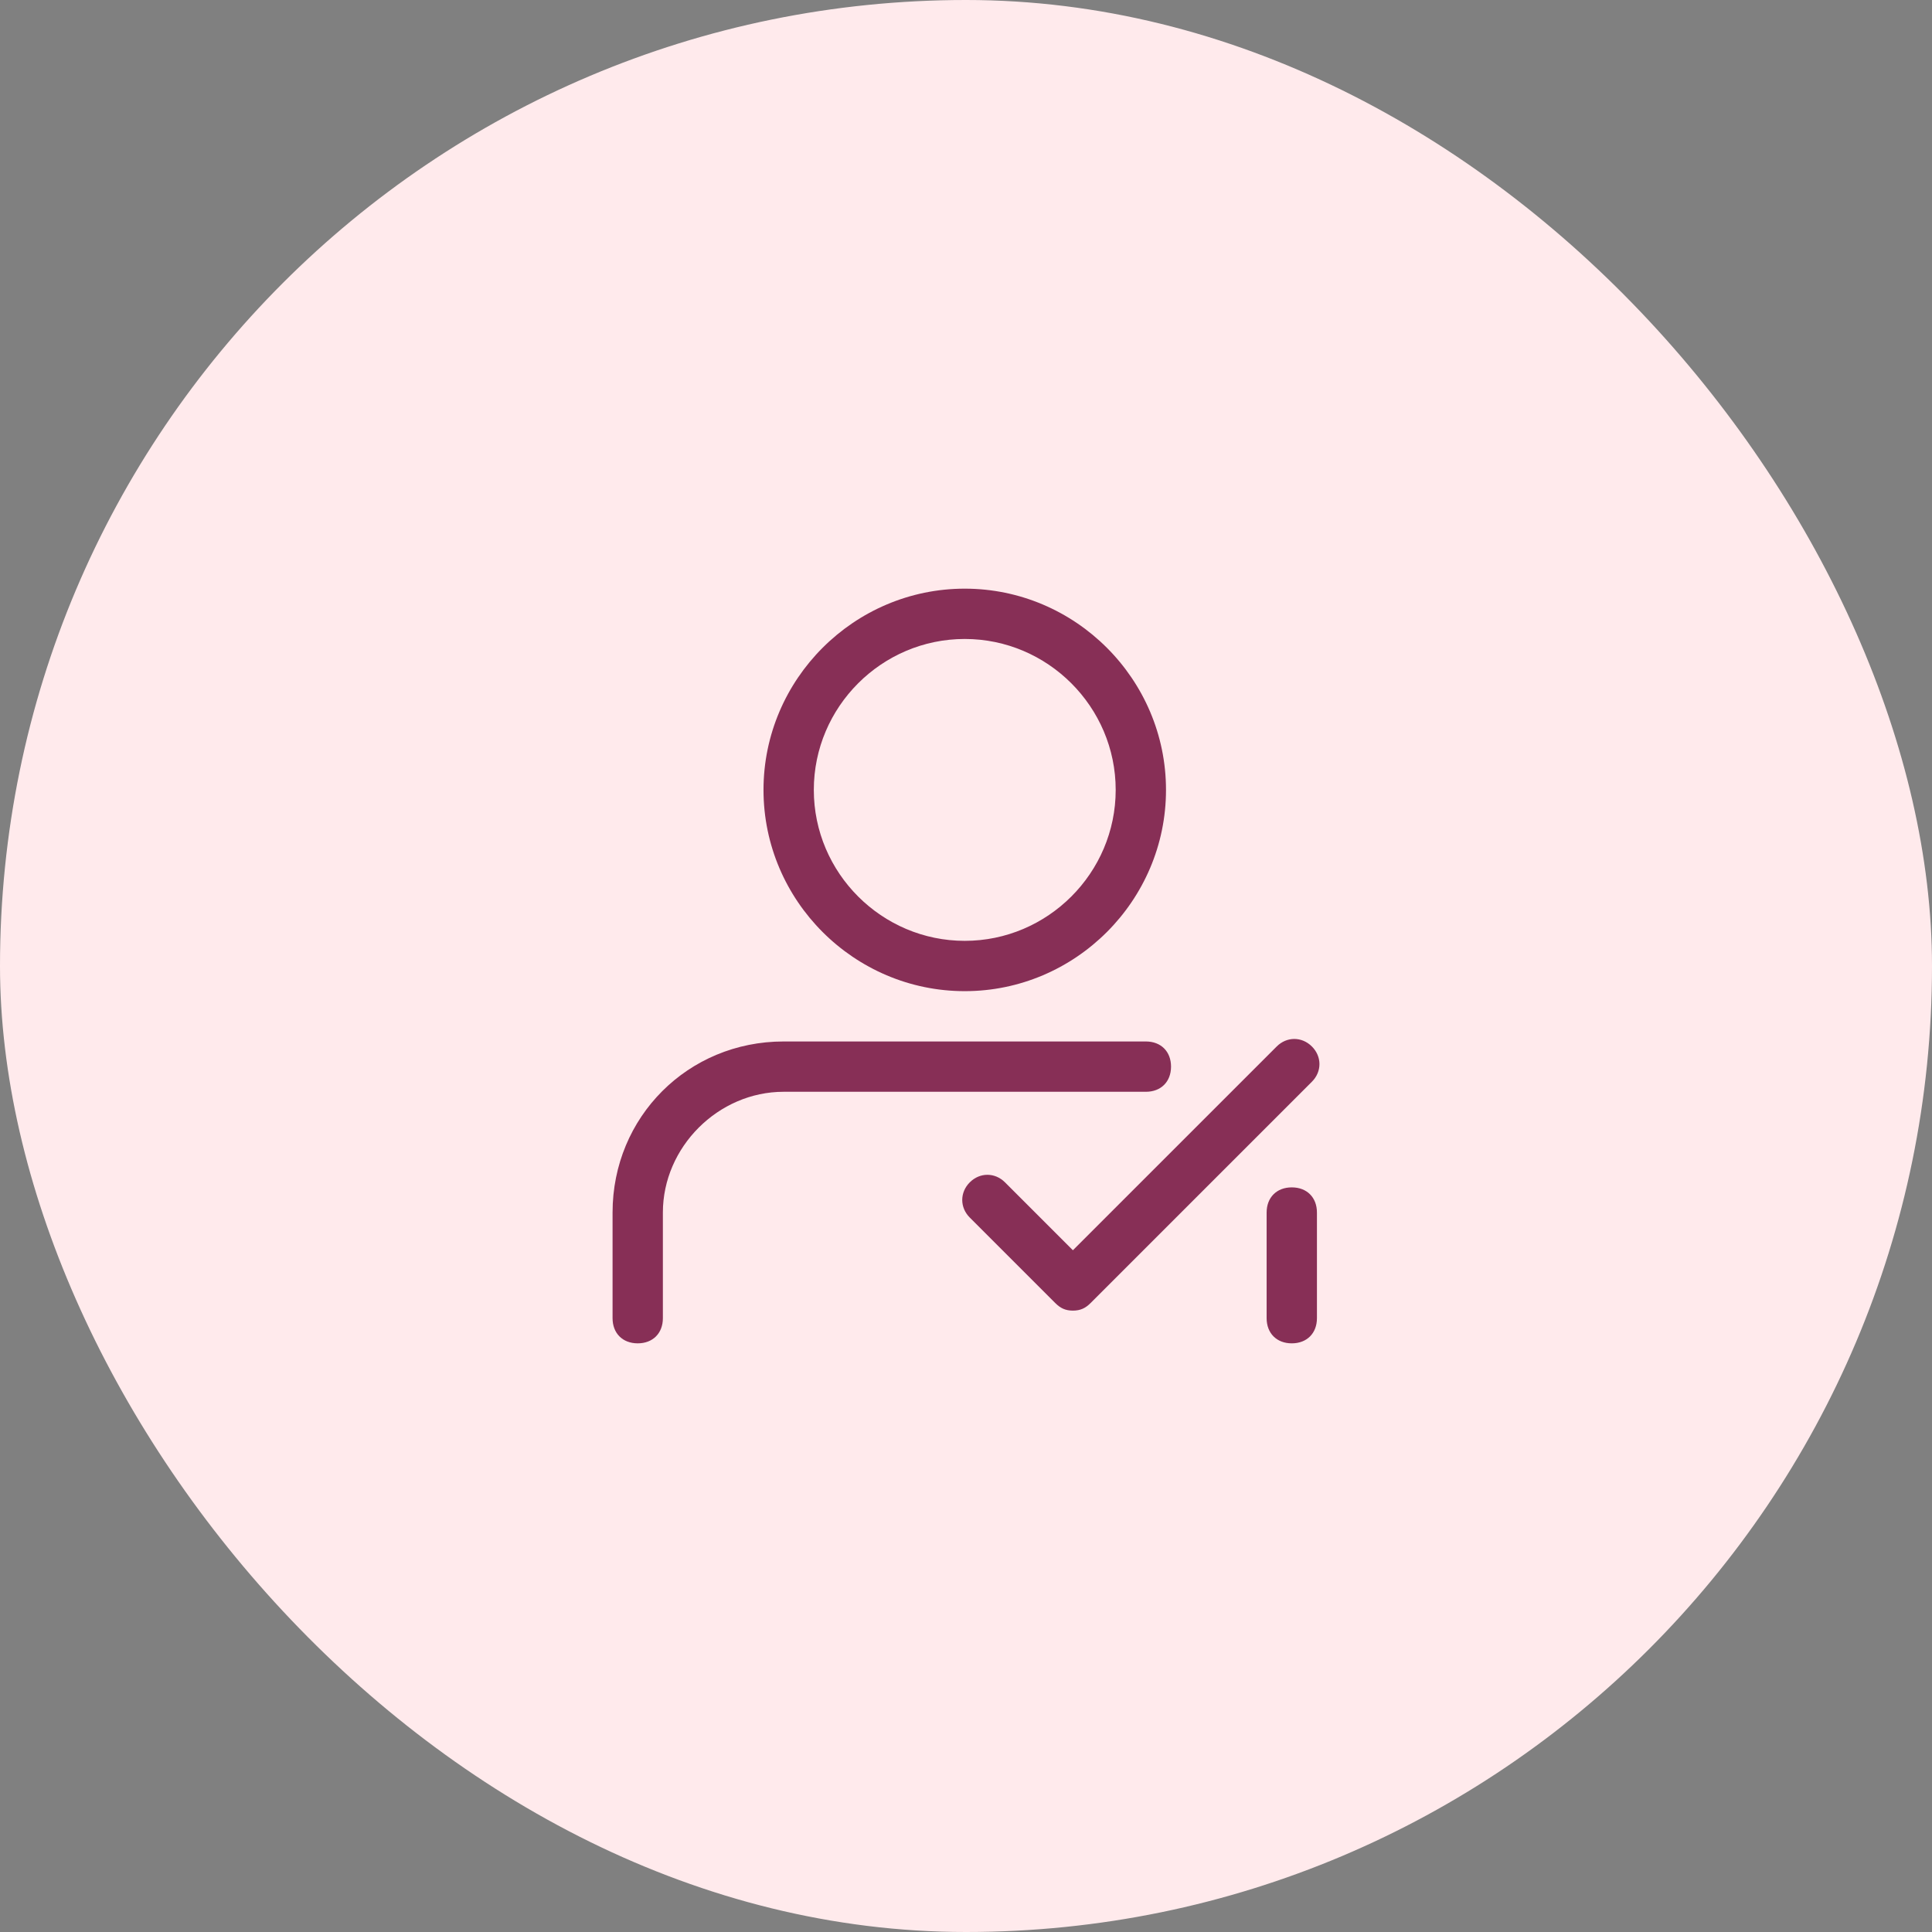
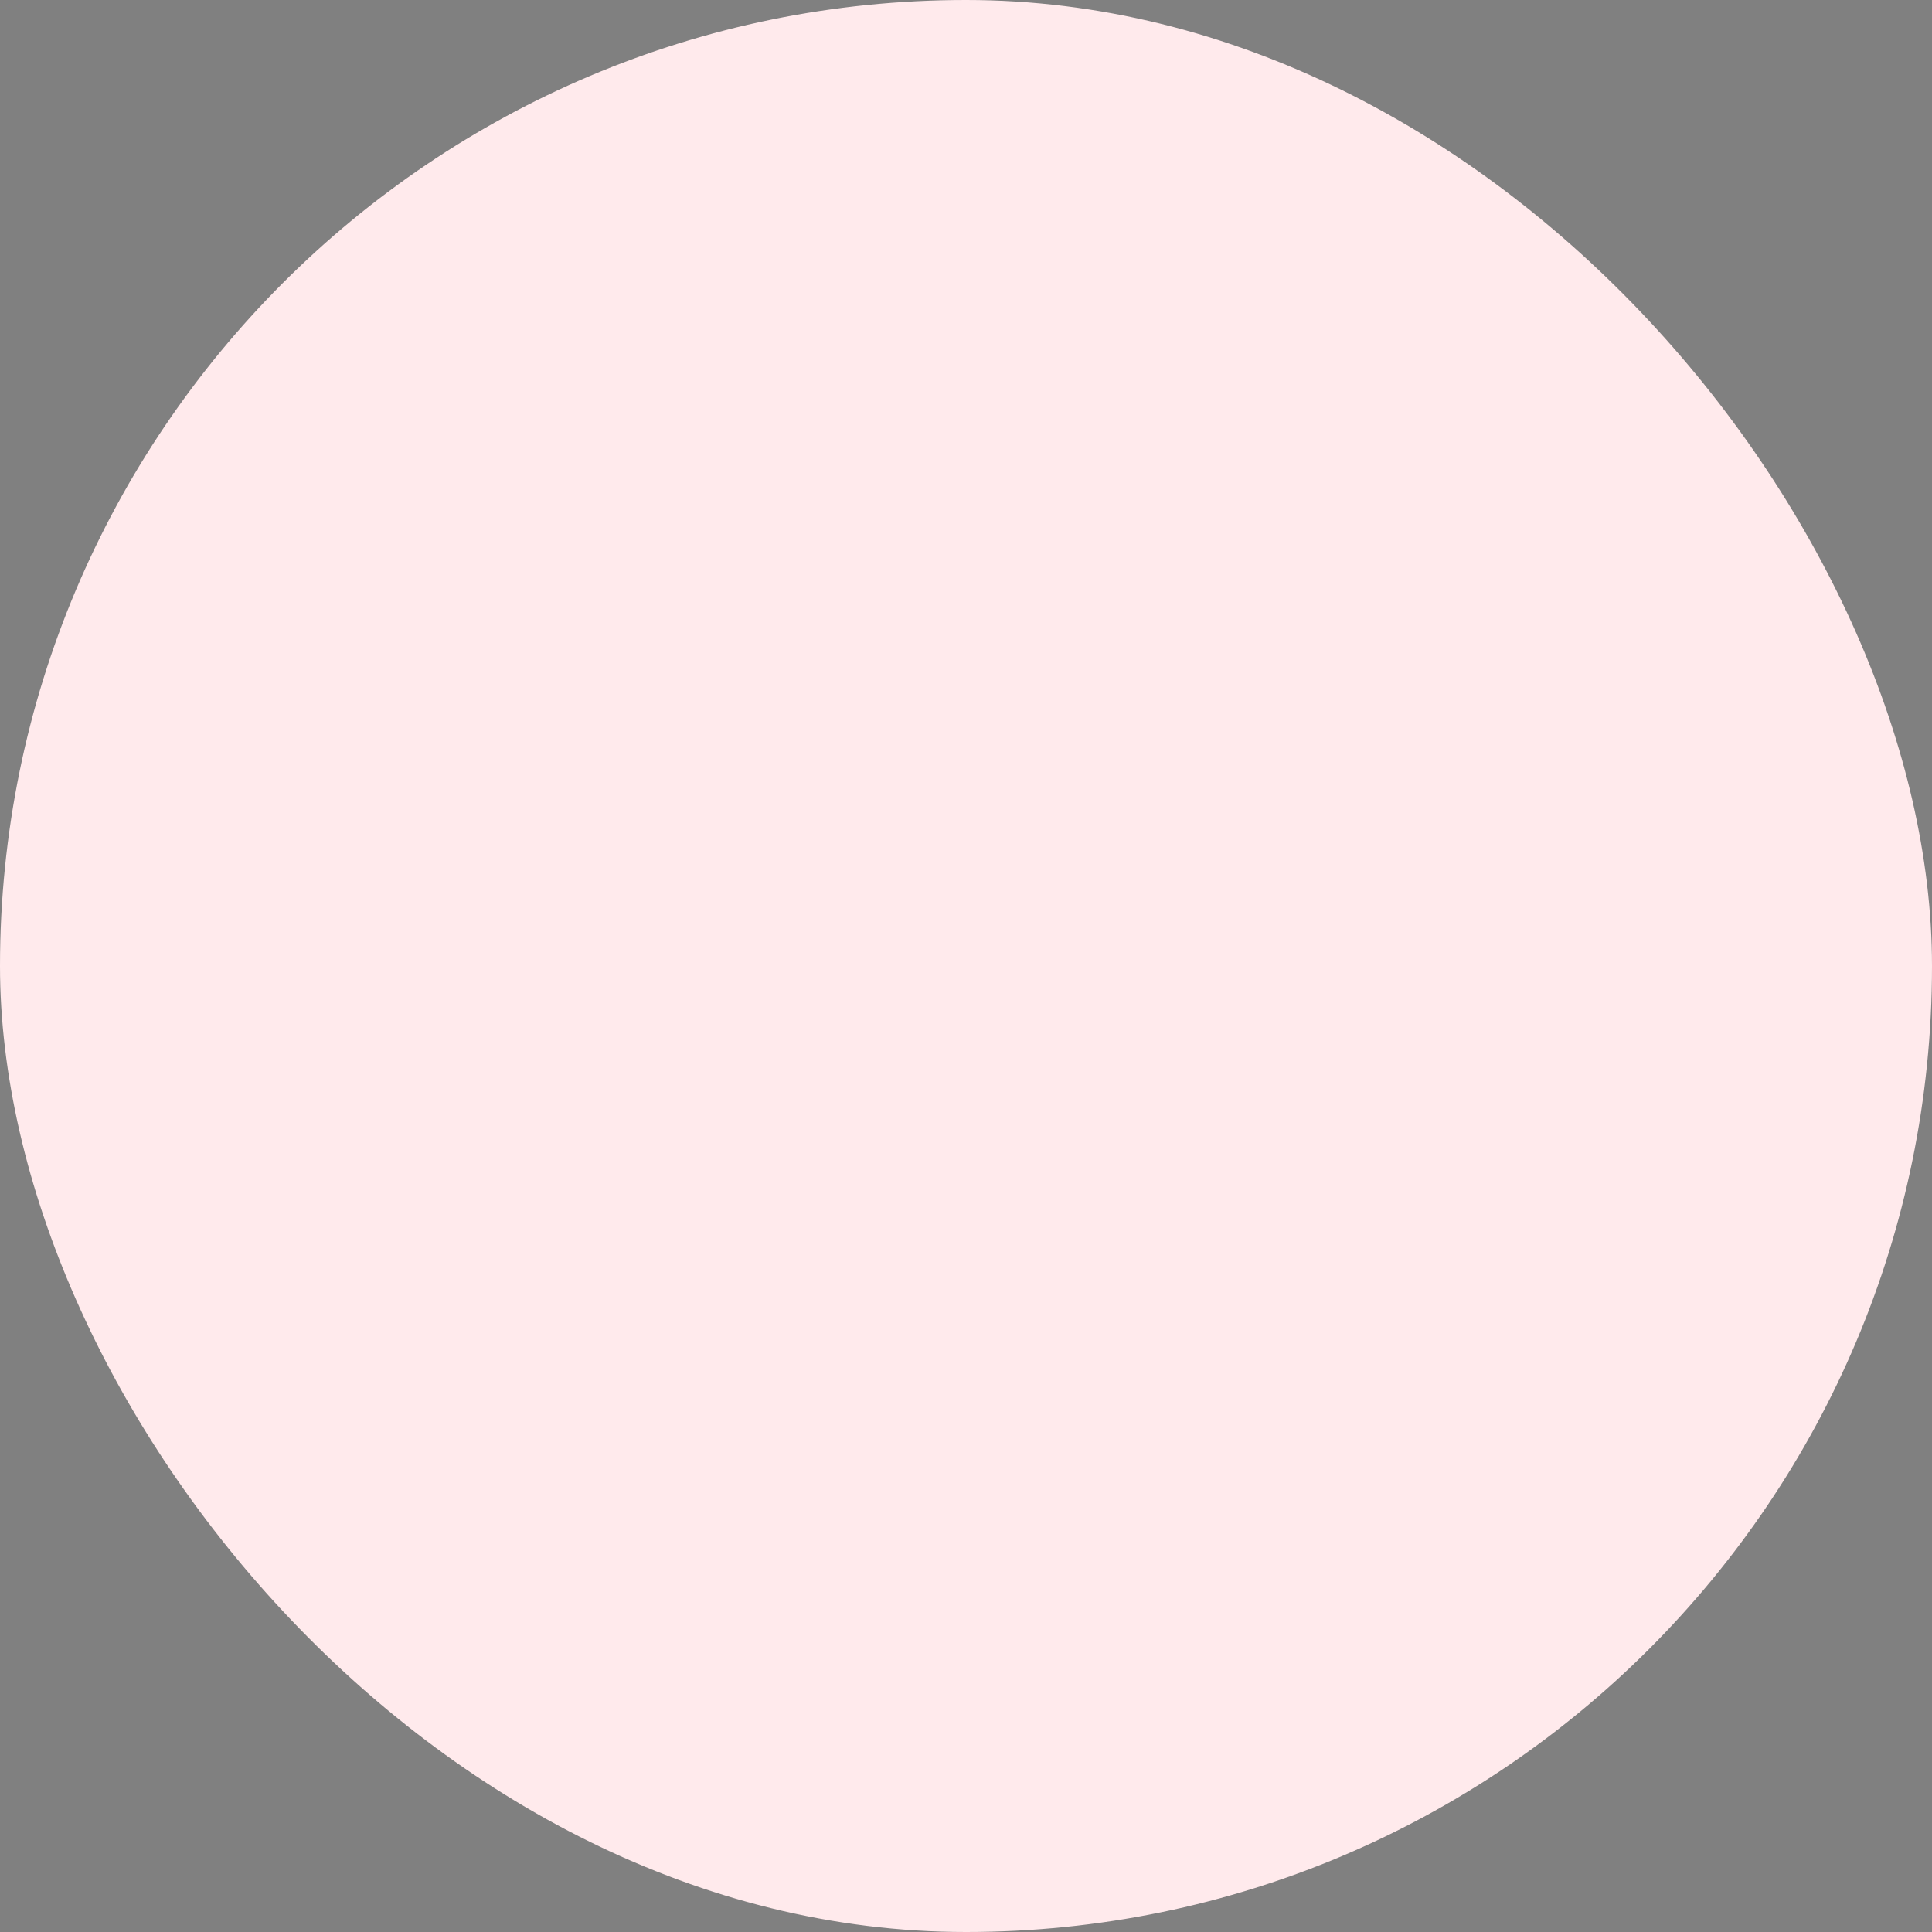
<svg xmlns="http://www.w3.org/2000/svg" width="48" height="48" viewBox="0 0 48 48" fill="none">
  <rect x="0" y="0" width="48" height="48" fill="#808080" stroke="none" />
  <rect x="-0" width="48" height="48" rx="24" fill="#FFEAEC" />
-   <path d="M23.969 24.625C26.719 24.625 28.969 22.375 28.969 19.625C28.969 16.875 26.719 14.625 23.969 14.625C21.219 14.625 18.969 16.875 18.969 19.625C18.969 22.375 21.219 24.625 23.969 24.625ZM23.969 15.875C26.031 15.875 27.719 17.562 27.719 19.625C27.719 21.688 26.031 23.375 23.969 23.375C21.906 23.375 20.219 21.688 20.219 19.625C20.219 17.562 21.906 15.875 23.969 15.875ZM32.094 29.5C31.719 29.5 31.469 29.75 31.469 30.125V32.75C31.469 33.125 31.719 33.375 32.094 33.375C32.469 33.375 32.719 33.125 32.719 32.75V30.125C32.719 29.75 32.469 29.5 32.094 29.5ZM29.094 26.5C29.094 26.125 28.844 25.875 28.469 25.875H19.469C17.094 25.875 15.219 27.75 15.219 30.125V32.75C15.219 33.125 15.469 33.375 15.844 33.375C16.219 33.375 16.469 33.125 16.469 32.75V30.125C16.469 28.5 17.844 27.125 19.469 27.125H28.469C28.844 27.125 29.094 26.875 29.094 26.5ZM32.594 26C32.344 25.75 31.969 25.75 31.719 26L26.656 31.062L24.969 29.375C24.719 29.125 24.344 29.125 24.094 29.375C23.844 29.625 23.844 30 24.094 30.25L26.219 32.375C26.344 32.5 26.469 32.562 26.656 32.562C26.844 32.562 26.969 32.5 27.094 32.375L32.594 26.875C32.844 26.625 32.844 26.25 32.594 26Z" fill="#872F56" />
</svg>